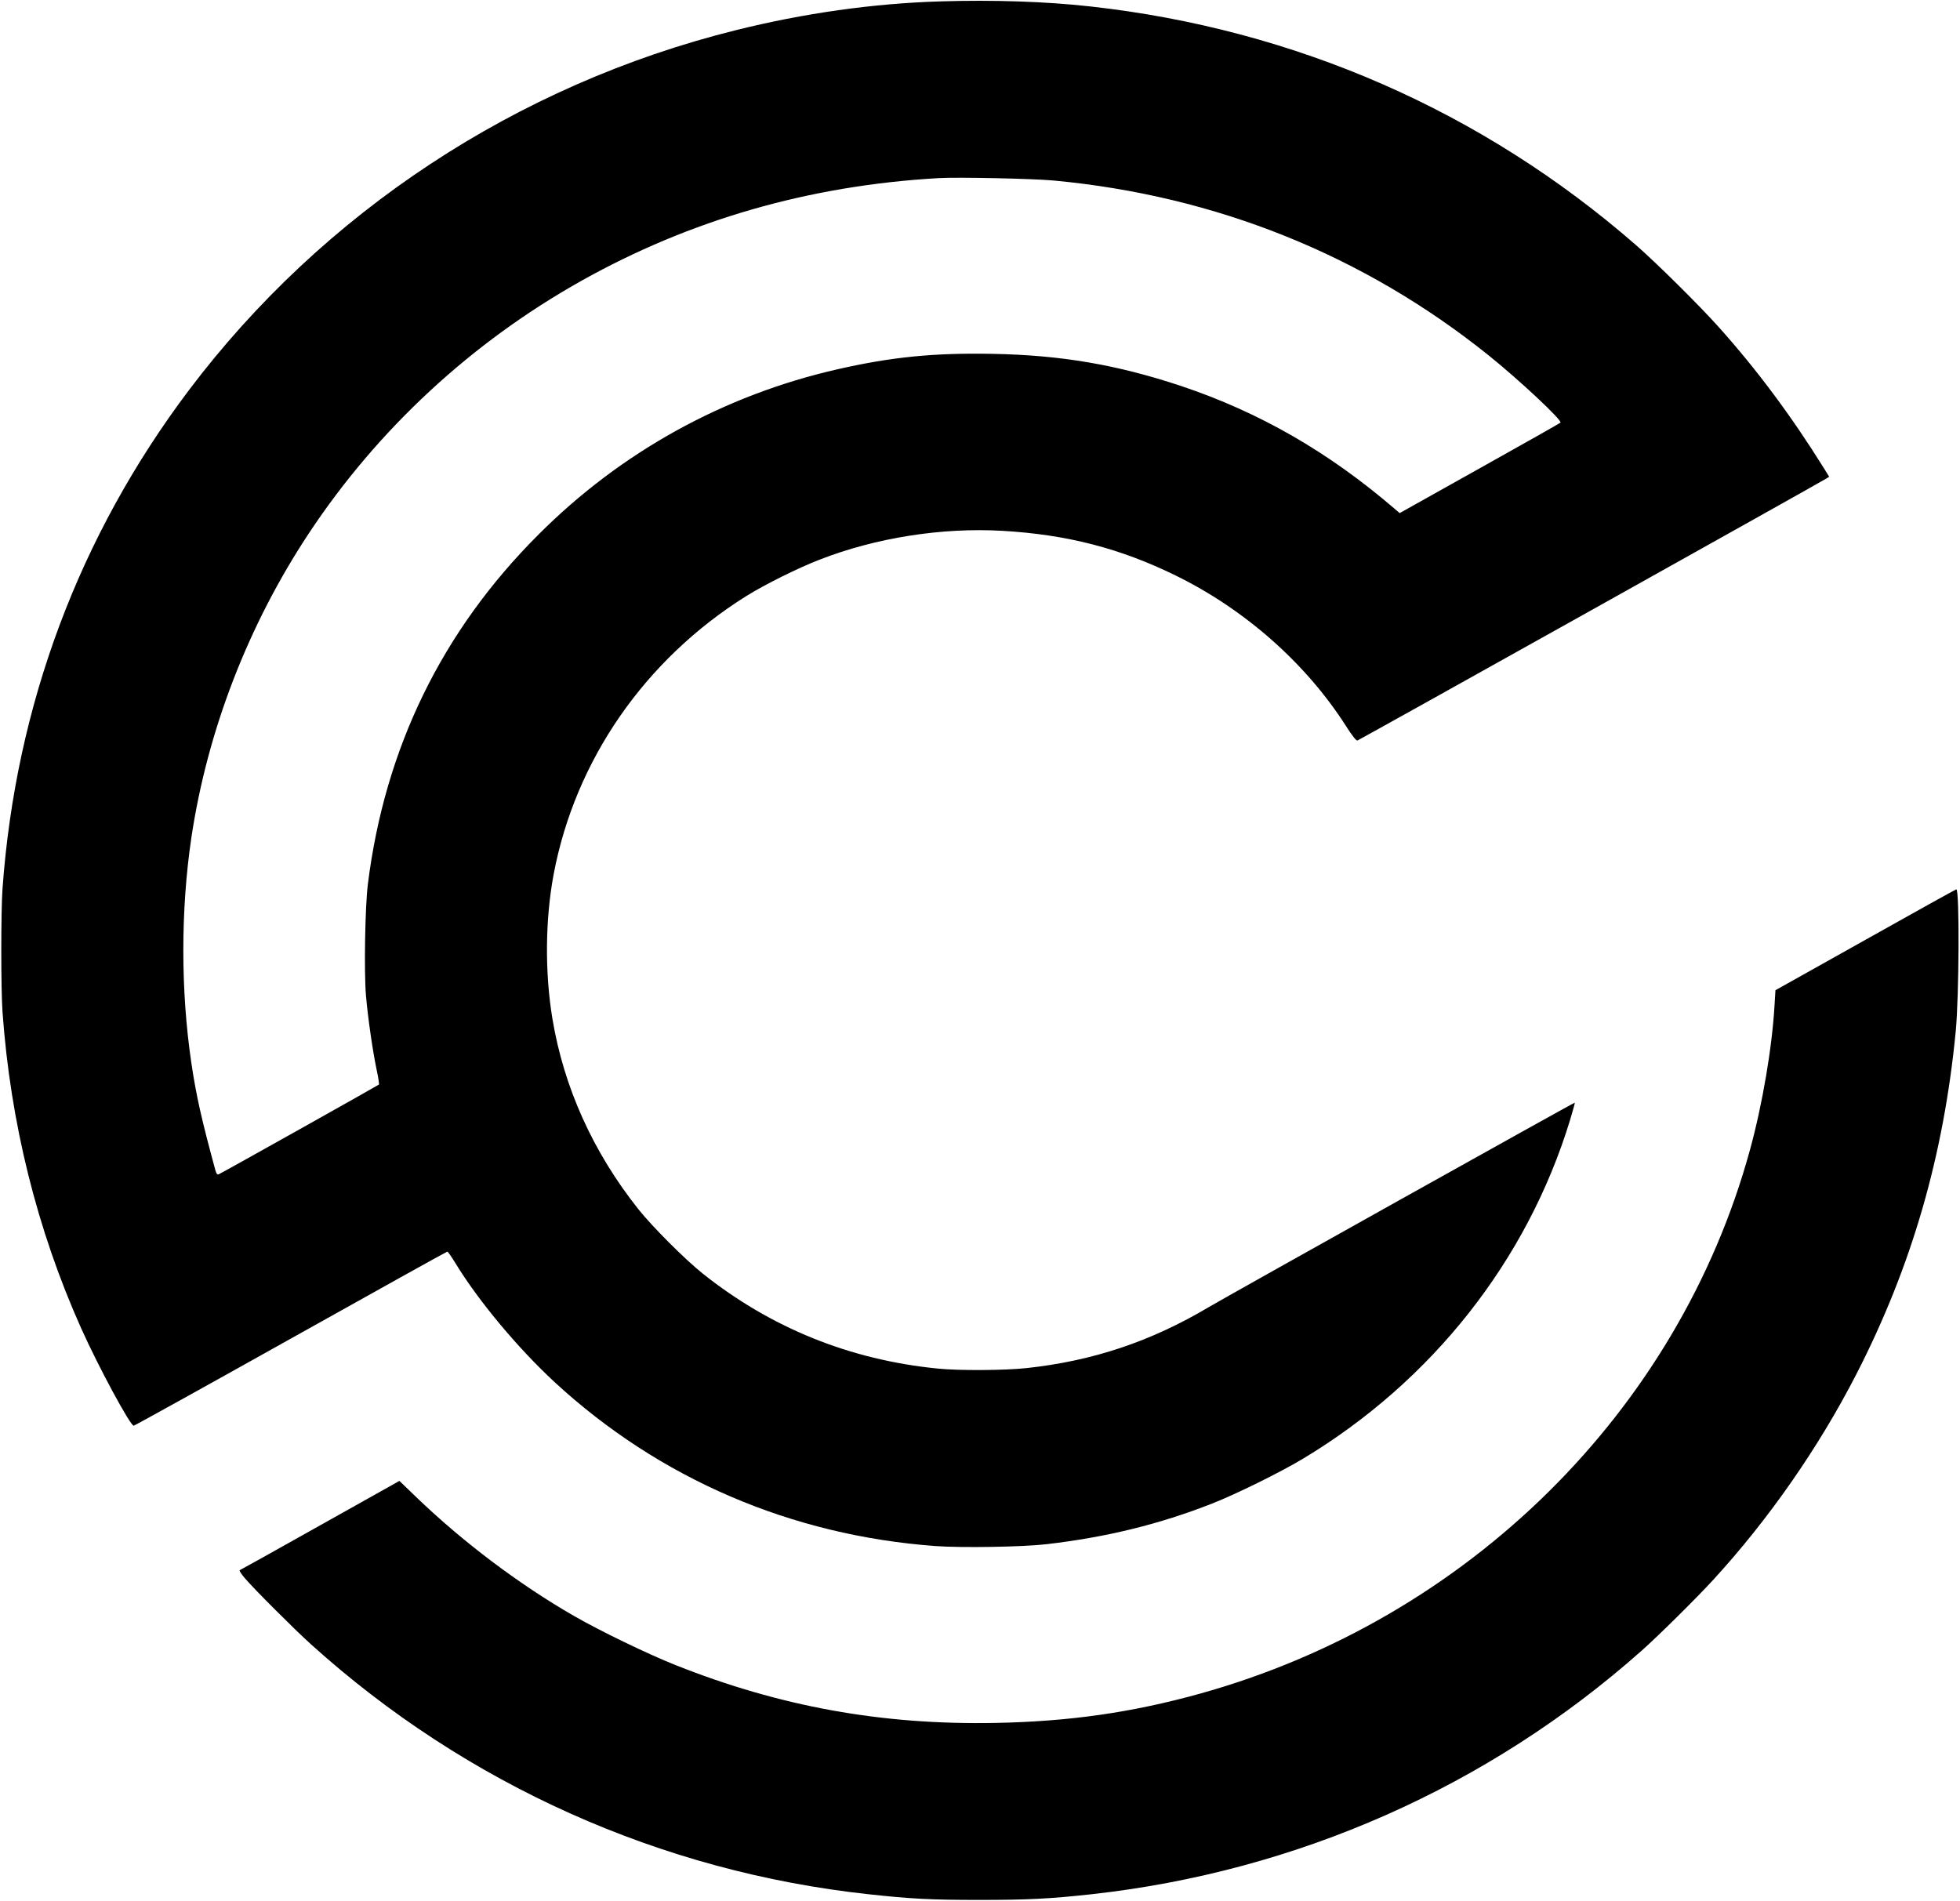
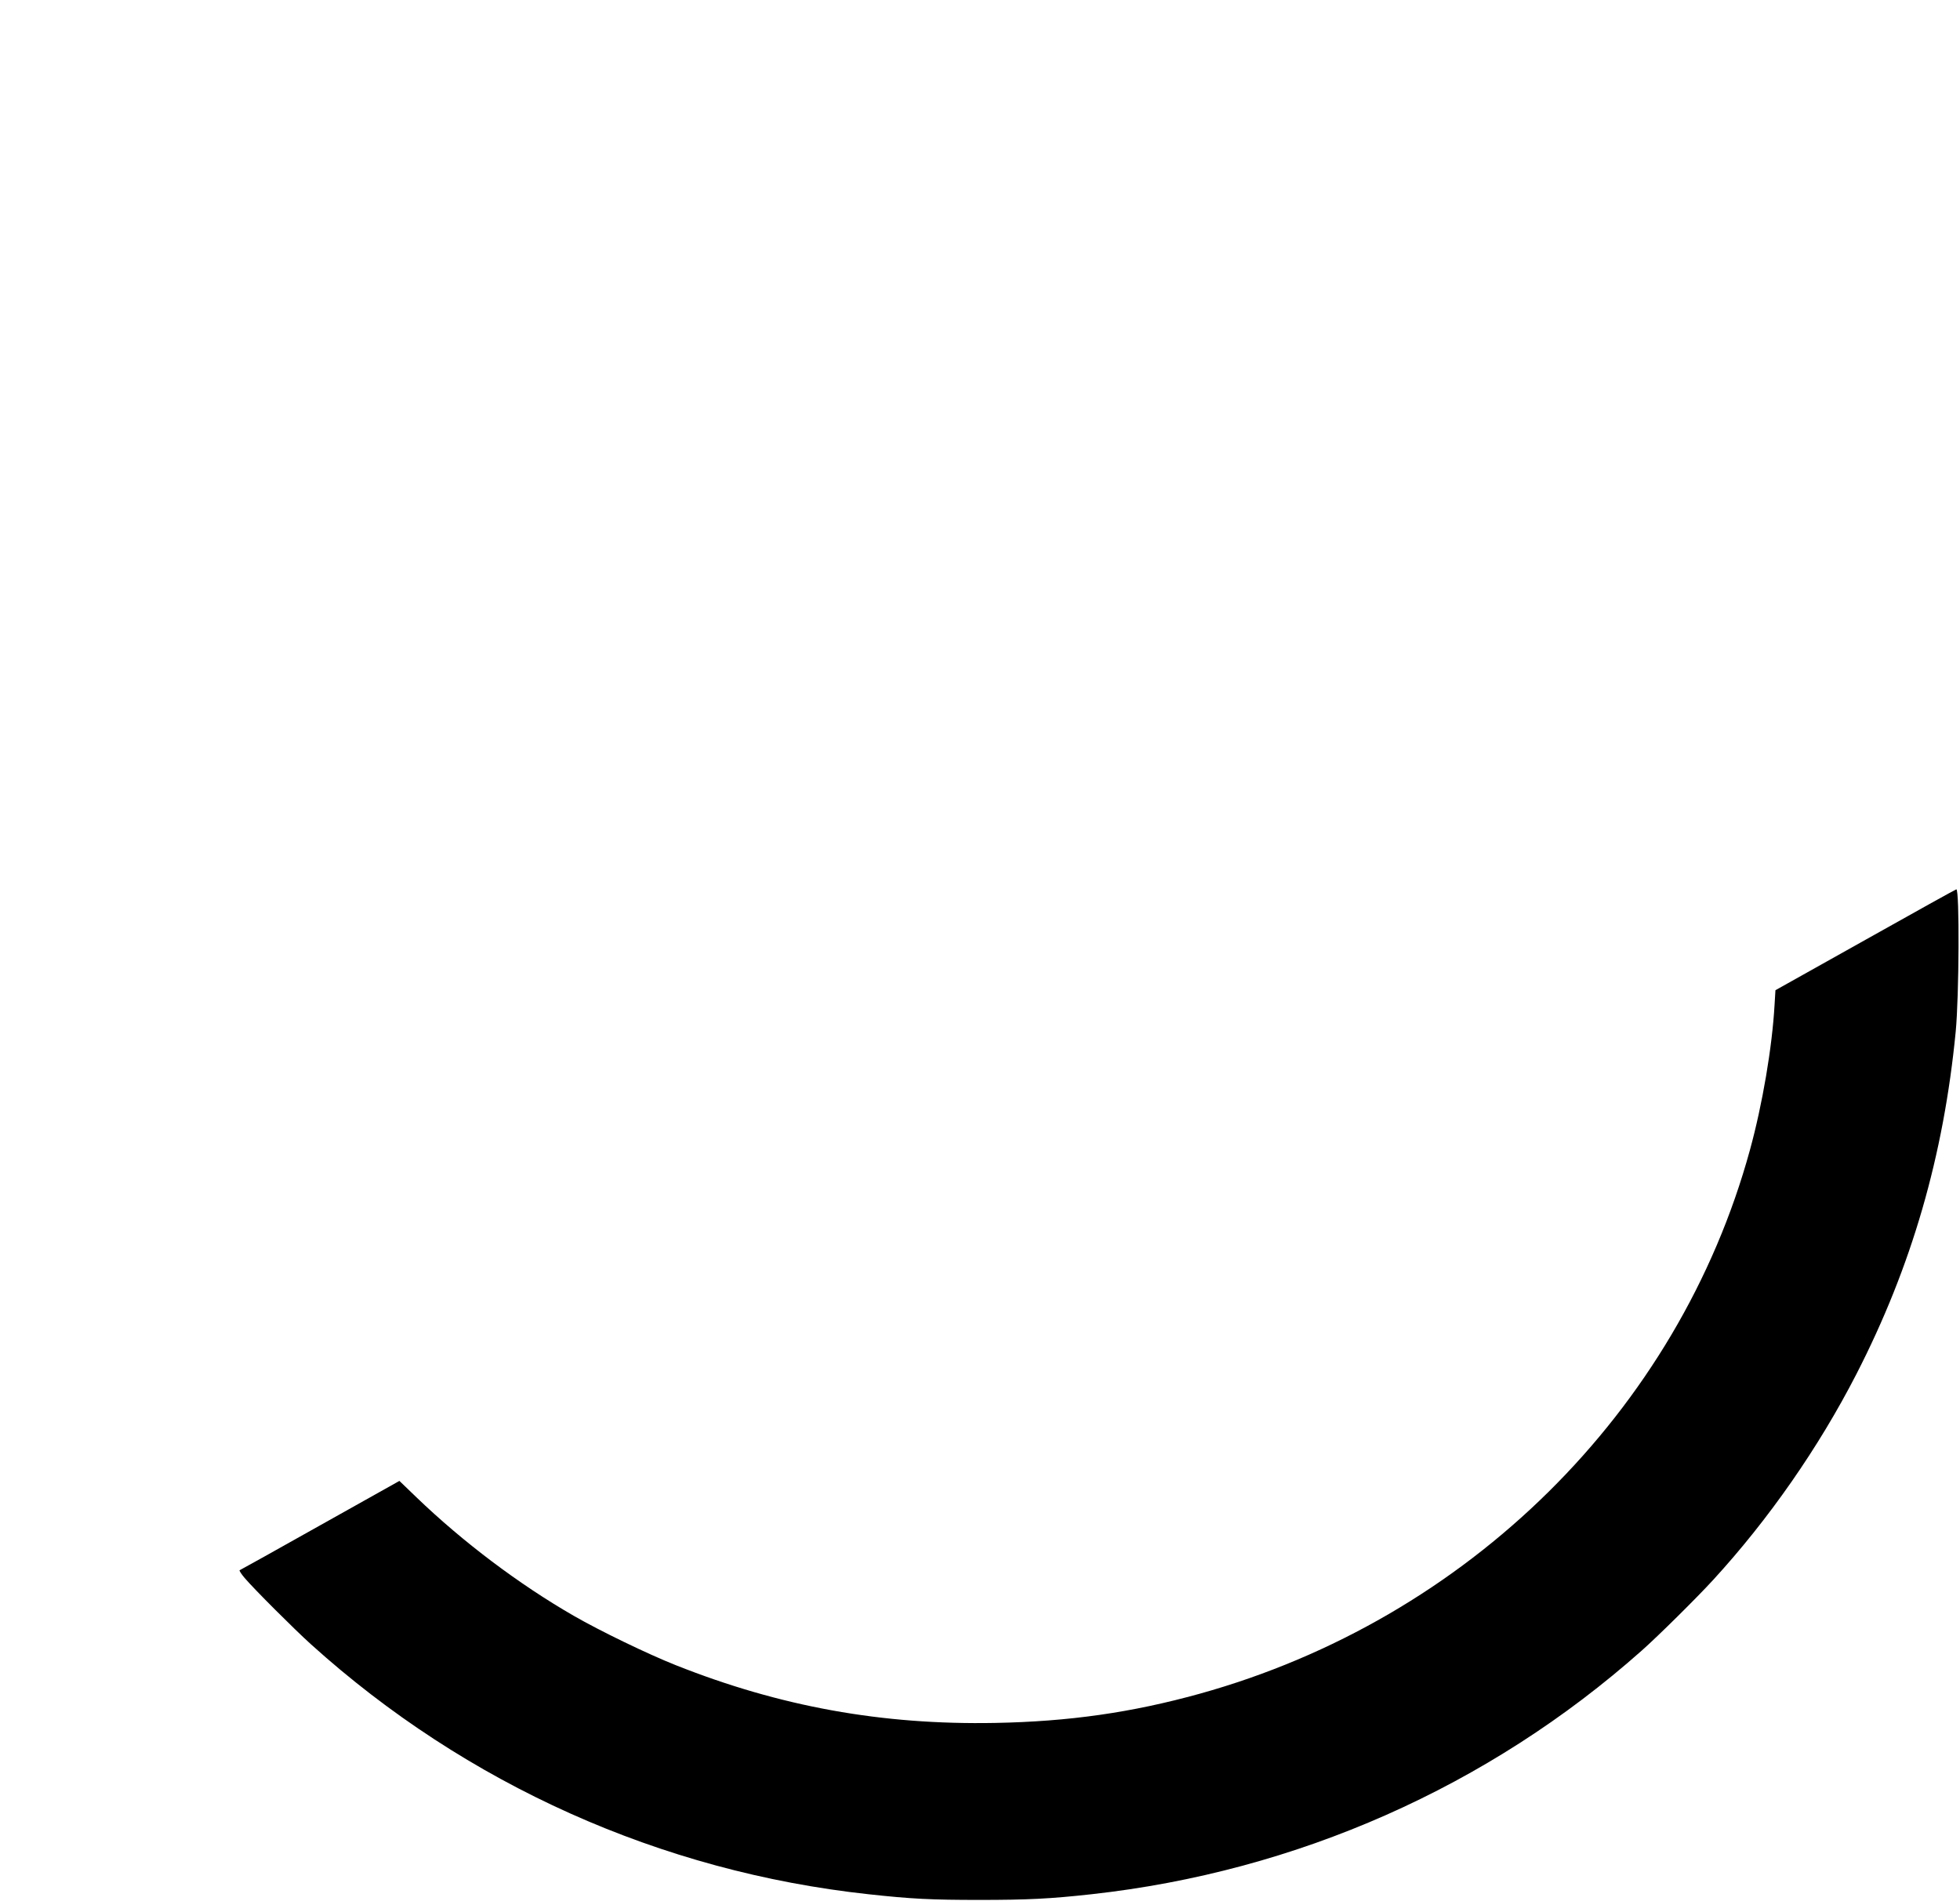
<svg xmlns="http://www.w3.org/2000/svg" version="1.0" width="1558pt" height="1511pt" viewBox="0 0 1558 1511" preserveAspectRatio="xMidYMid meet">
  <g transform="translate(0,1511) scale(0.1,-0.1)" fill="#000000" stroke="none">
-     <path d="M7475 15099 c-532 -16 -1086 -94 -1630 -230 -1738 -433 -3276 -1447 -4342 -2859 -874 -1159 -1378 -2508 -1483 -3965 -13 -181 -13 -799 0 -980 63 -879 274 -1730 624 -2512 135 -302 392 -779 419 -777 8 1 571 313 1250 693 679 380 1238 691 1243 691 5 -1 33 -41 63 -90 184 -302 497 -677 791 -949 832 -767 1880 -1218 3028 -1302 207 -15 696 -7 882 15 478 56 894 158 1315 323 189 74 548 251 725 358 1026 618 1780 1576 2120 2690 23 75 40 138 38 139 -3 4 -2762 -1538 -2909 -1625 -459 -273 -921 -428 -1448 -485 -176 -19 -537 -21 -706 -4 -698 69 -1327 323 -1870 756 -141 113 -396 368 -509 509 -361 454 -594 969 -685 1517 -61 368 -57 791 10 1148 171 906 724 1705 1529 2210 145 91 412 224 583 290 447 175 976 258 1456 230 513 -30 935 -139 1376 -355 553 -271 1037 -700 1355 -1198 50 -78 80 -116 90 -114 13 3 3662 2042 3728 2083 l22 14 -42 68 c-257 413 -533 784 -836 1122 -155 173 -490 505 -657 651 -1221 1065 -2712 1718 -4340 1898 -350 39 -770 53 -1190 40z m900 -1424 c1291 -121 2465 -593 3458 -1390 244 -196 588 -518 571 -535 -5 -5 -295 -169 -644 -364 l-634 -355 -41 35 c-526 452 -1075 767 -1695 975 -511 170 -956 246 -1500 256 -465 9 -804 -25 -1230 -122 -906 -206 -1723 -657 -2380 -1315 -767 -766 -1221 -1697 -1356 -2780 -22 -178 -31 -693 -15 -884 15 -175 54 -445 85 -591 13 -60 21 -113 18 -117 -9 -8 -1252 -705 -1273 -713 -12 -5 -19 3 -27 32 -110 405 -152 590 -191 853 -85 574 -85 1216 0 1790 127 850 451 1690 934 2420 547 827 1293 1518 2167 2008 866 485 1810 757 2838 816 154 9 754 -4 915 -19z" />
    <path d="M14829 7639 l-716 -401 -7 -116 c-19 -336 -96 -791 -196 -1155 -569 -2076 -2243 -3730 -4374 -4322 -541 -150 -1039 -221 -1626 -232 -900 -17 -1710 130 -2538 459 -224 89 -602 272 -812 393 -434 250 -880 586 -1250 942 l-135 130 -630 -353 c-347 -195 -634 -355 -640 -357 -5 -2 13 -30 40 -62 75 -88 394 -407 527 -527 1235 -1115 2782 -1808 4433 -1987 339 -37 497 -45 880 -45 386 0 563 9 890 45 1633 180 3157 855 4375 1937 130 115 440 422 568 562 442 482 839 1053 1138 1635 440 857 694 1735 790 2725 27 283 31 1130 5 1130 -4 0 -329 -180 -722 -401z" />
  </g>
</svg>